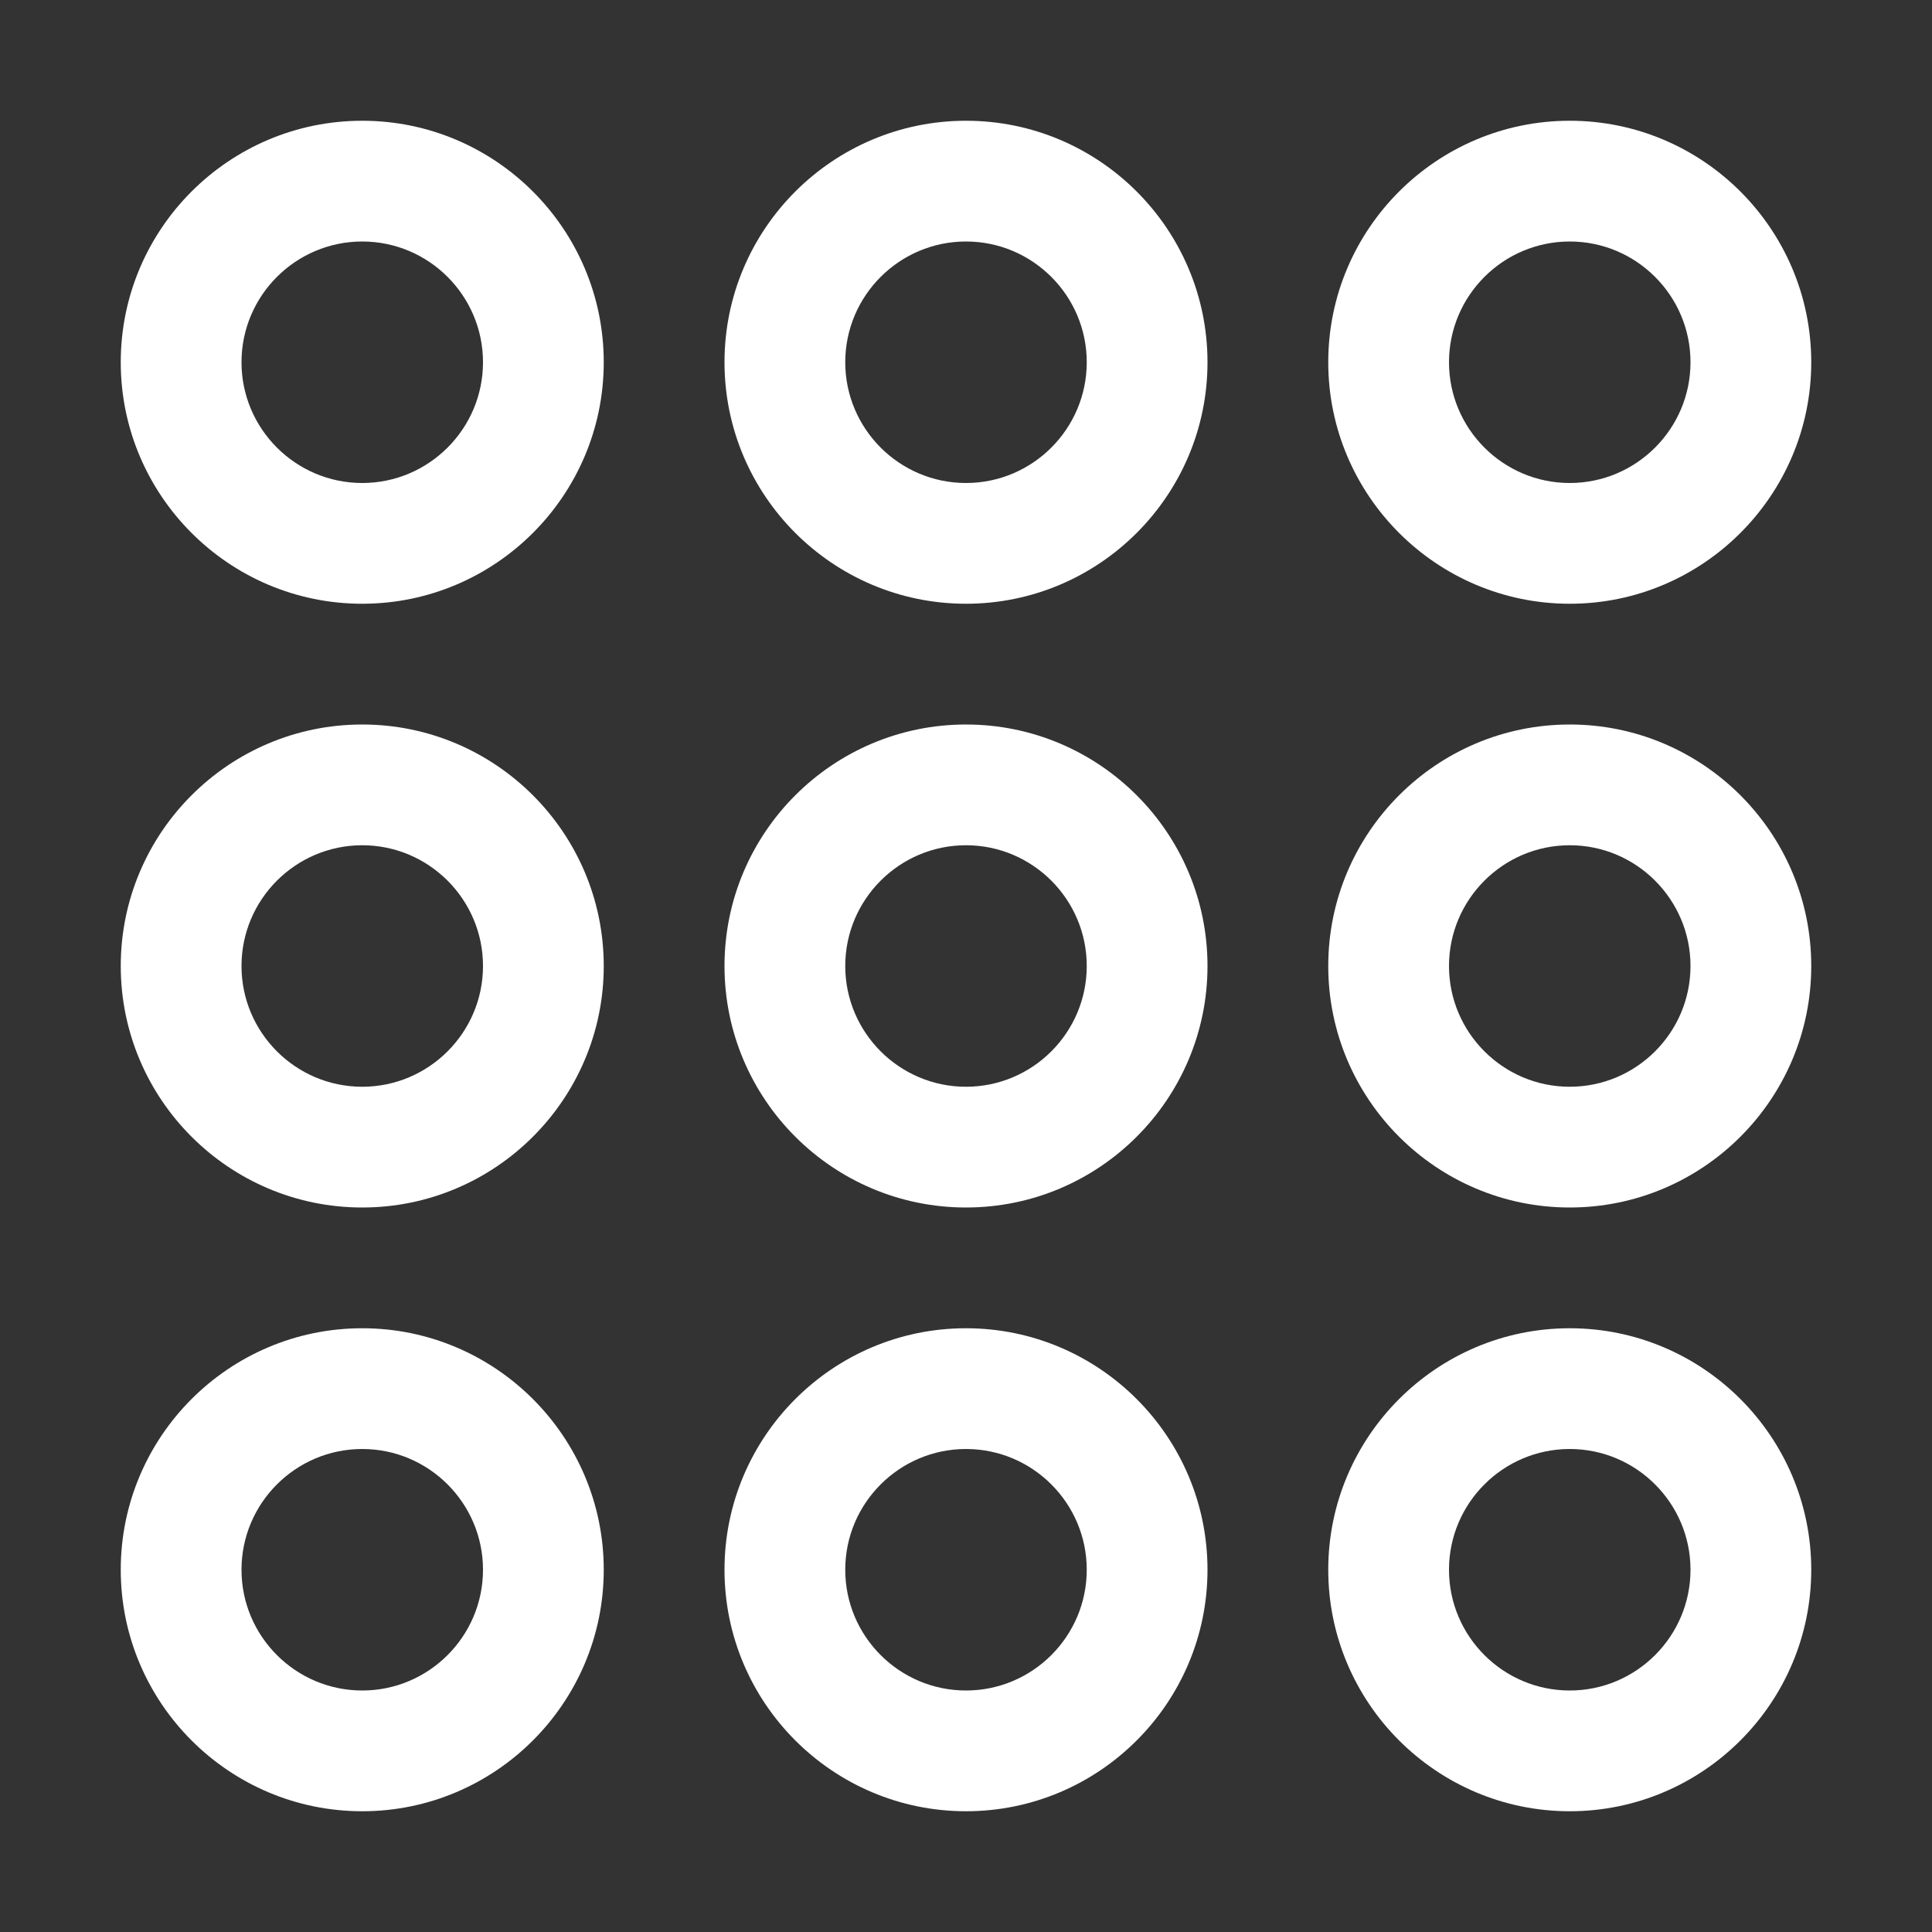
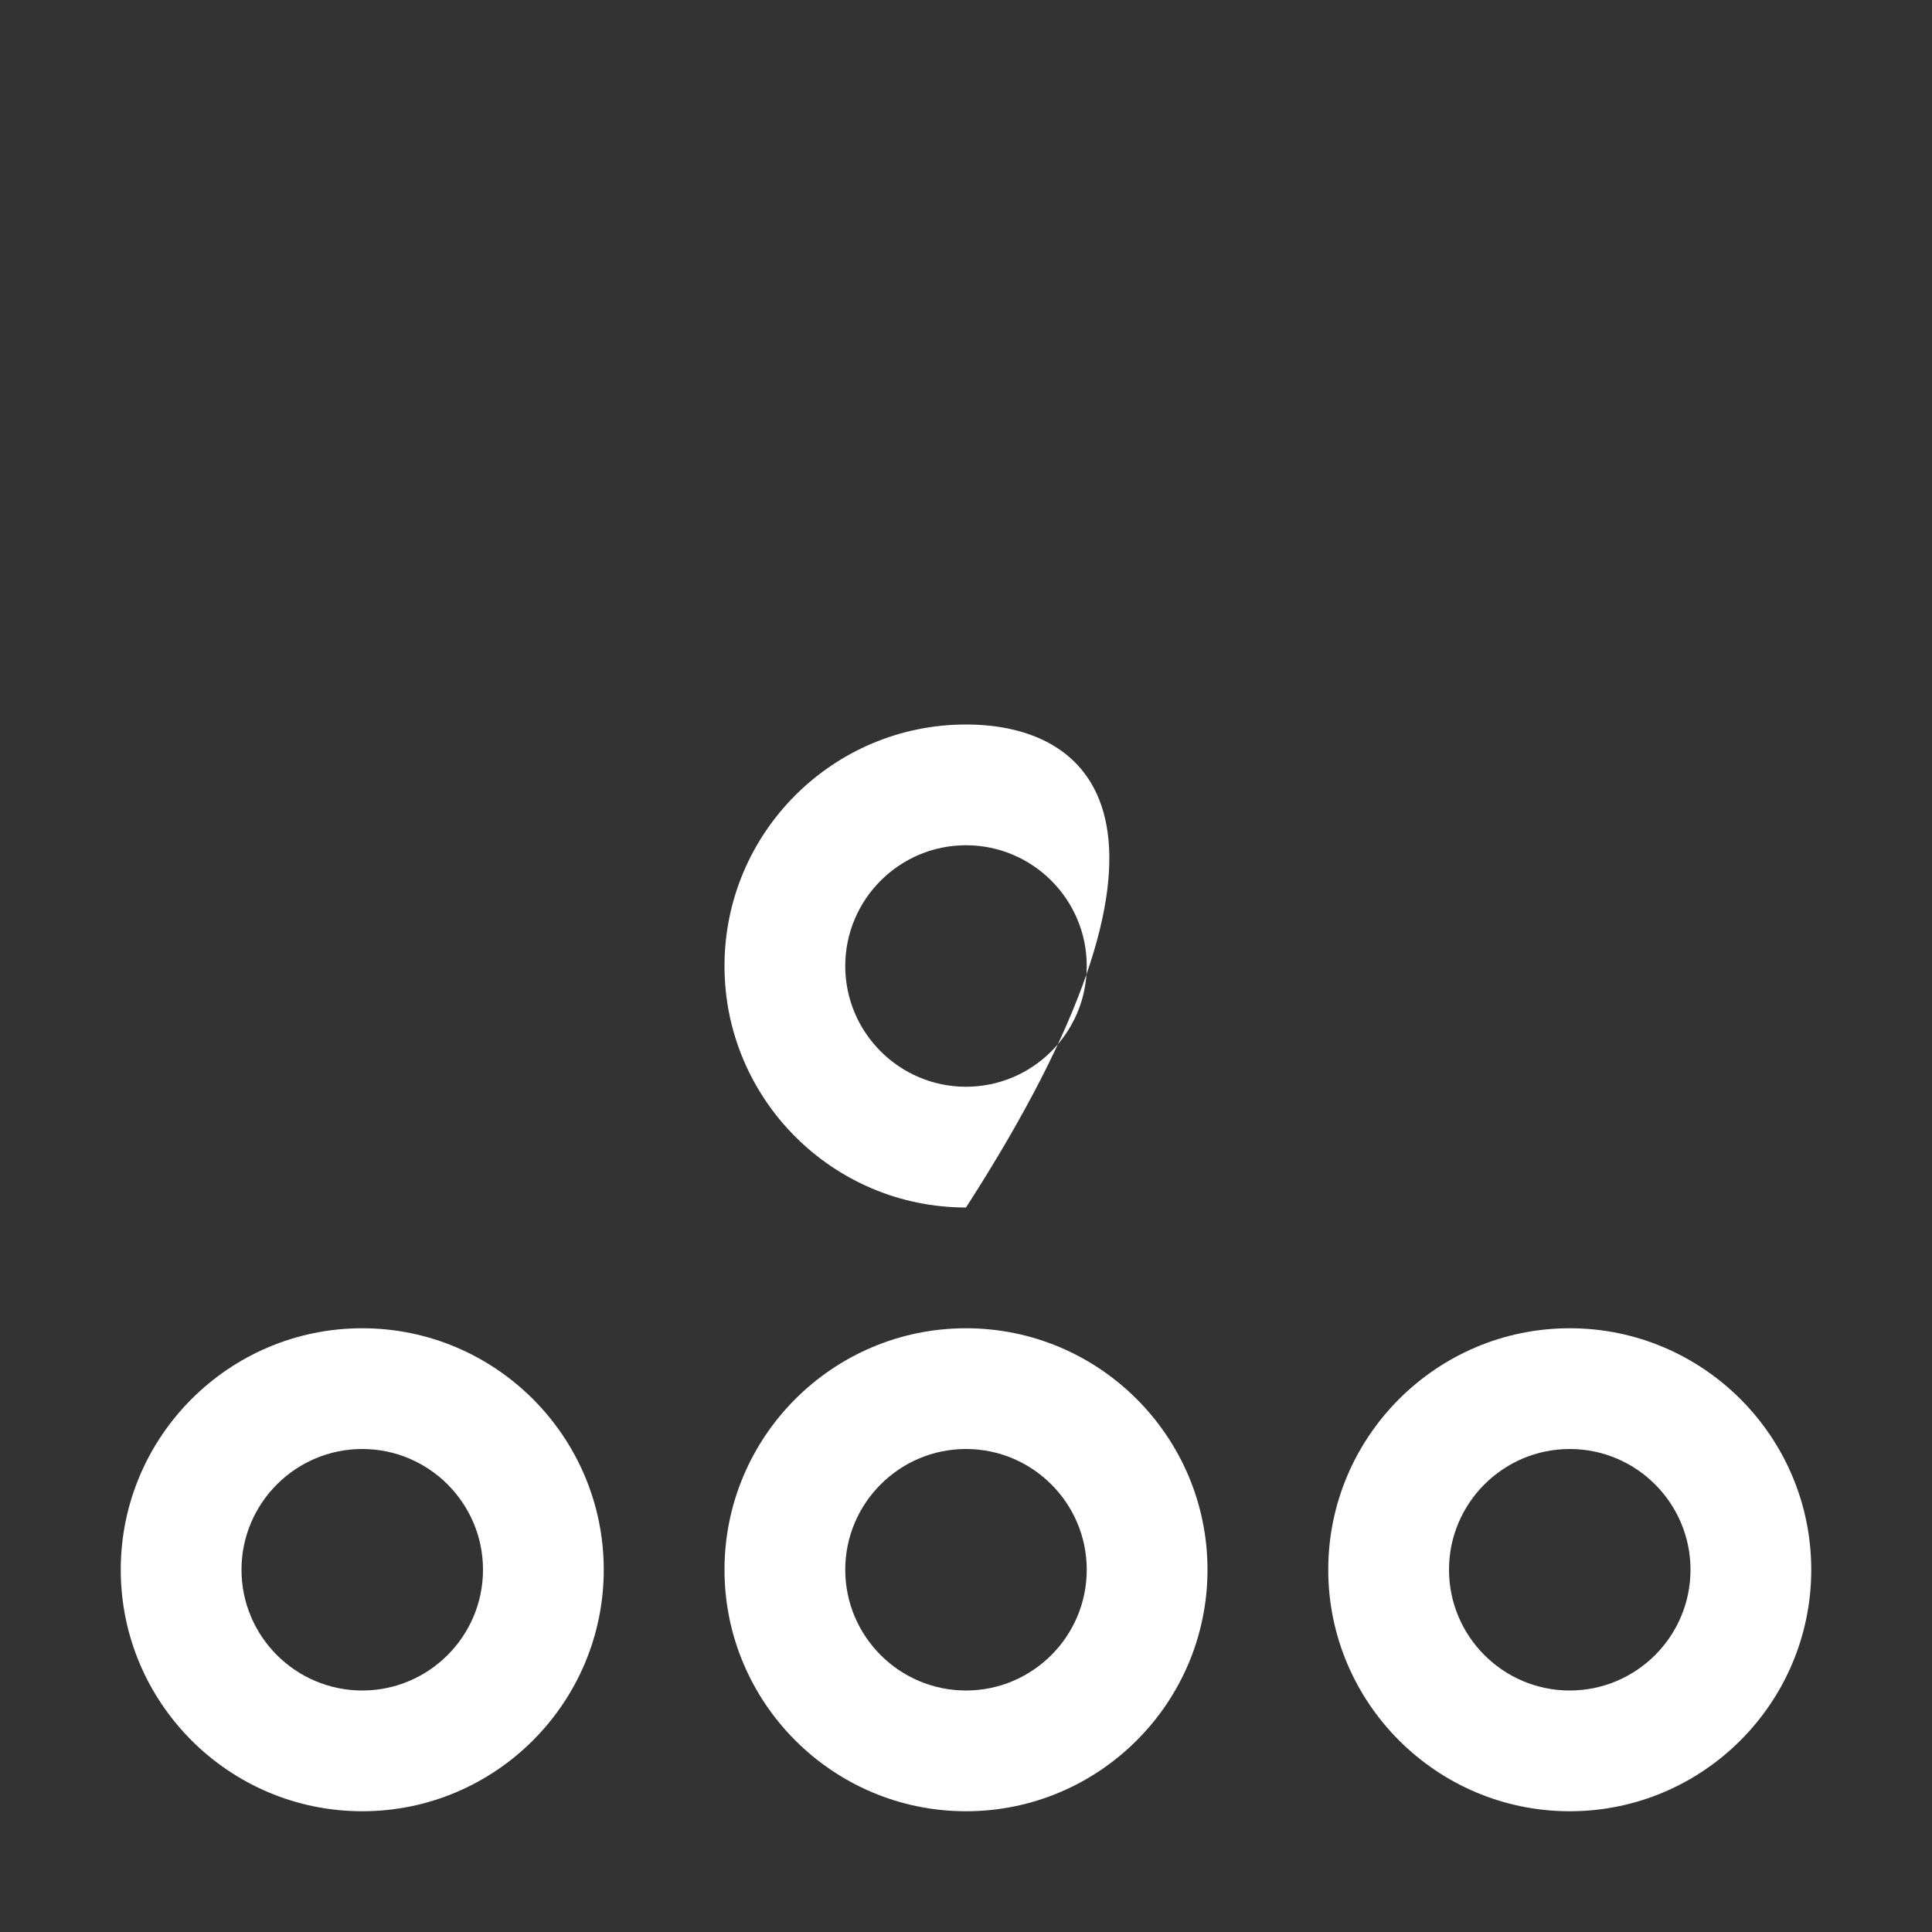
<svg xmlns="http://www.w3.org/2000/svg" width="24" height="24" viewBox="0 0 24 24" fill="none">
  <rect x="0" y="0" width="24" height="24" fill="#333333" stroke="none" />
-   <path d="M4.5 7.5C6.154 7.5 7.5 6.154 7.5 4.5C7.5 2.845 6.154 1.5 4.5 1.5C2.845 1.5 1.5 2.845 1.5 4.5C1.5 6.154 2.845 7.5 4.5 7.5ZM4.5 3C5.327 3 6 3.673 6 4.5C6 5.327 5.327 6 4.5 6C3.673 6 3 5.327 3 4.5C3 3.673 3.673 3 4.5 3Z" fill="white" />
-   <path d="M12 7.5C13.655 7.5 15 6.154 15 4.5C15 2.845 13.655 1.5 12 1.5C10.345 1.5 9 2.845 9 4.5C9 6.154 10.345 7.5 12 7.5ZM12 3C12.827 3 13.5 3.673 13.5 4.5C13.5 5.327 12.827 6 12 6C11.173 6 10.5 5.327 10.5 4.5C10.5 3.673 11.173 3 12 3Z" fill="white" />
-   <path d="M19.5 7.5C21.154 7.5 22.5 6.154 22.5 4.5C22.5 2.845 21.154 1.5 19.5 1.5C17.846 1.5 16.5 2.845 16.5 4.5C16.5 6.154 17.846 7.5 19.5 7.5ZM19.5 3C20.327 3 21 3.673 21 4.5C21 5.327 20.327 6 19.5 6C18.673 6 18 5.327 18 4.5C18 3.673 18.673 3 19.5 3Z" fill="white" />
-   <path d="M4.5 15C6.154 15 7.5 13.655 7.5 12C7.5 10.345 6.154 9 4.5 9C2.845 9 1.5 10.345 1.5 12C1.5 13.655 2.845 15 4.5 15ZM4.5 10.5C5.327 10.5 6 11.173 6 12C6 12.827 5.327 13.5 4.5 13.5C3.673 13.5 3 12.827 3 12C3 11.173 3.673 10.5 4.5 10.5Z" fill="white" />
-   <path d="M12 15C13.655 15 15 13.655 15 12C15 10.345 13.655 9 12 9C10.345 9 9 10.345 9 12C9 13.655 10.345 15 12 15ZM12 10.5C12.827 10.5 13.5 11.173 13.5 12C13.5 12.827 12.827 13.5 12 13.5C11.173 13.5 10.5 12.827 10.5 12C10.5 11.173 11.173 10.5 12 10.5Z" fill="white" />
-   <path d="M19.5 9C17.846 9 16.5 10.345 16.5 12C16.5 13.655 17.846 15 19.5 15C21.154 15 22.5 13.655 22.5 12C22.5 10.345 21.154 9 19.5 9ZM19.5 13.5C18.673 13.5 18 12.827 18 12C18 11.173 18.673 10.5 19.5 10.5C20.327 10.5 21 11.173 21 12C21 12.827 20.327 13.5 19.5 13.5Z" fill="white" />
+   <path d="M12 15C15 10.345 13.655 9 12 9C10.345 9 9 10.345 9 12C9 13.655 10.345 15 12 15ZM12 10.5C12.827 10.5 13.5 11.173 13.5 12C13.5 12.827 12.827 13.5 12 13.5C11.173 13.5 10.5 12.827 10.5 12C10.5 11.173 11.173 10.5 12 10.5Z" fill="white" />
  <path d="M4.5 22.5C6.154 22.5 7.5 21.154 7.5 19.5C7.5 17.846 6.154 16.5 4.5 16.5C2.845 16.5 1.5 17.846 1.5 19.5C1.5 21.154 2.845 22.5 4.5 22.5ZM4.5 18C5.327 18 6 18.673 6 19.5C6 20.327 5.327 21 4.5 21C3.673 21 3 20.327 3 19.5C3 18.673 3.673 18 4.5 18Z" fill="white" />
  <path d="M12 22.5C13.655 22.5 15 21.154 15 19.5C15 17.846 13.655 16.5 12 16.5C10.345 16.5 9 17.846 9 19.5C9 21.154 10.345 22.5 12 22.5ZM12 18C12.827 18 13.5 18.673 13.5 19.5C13.5 20.327 12.827 21 12 21C11.173 21 10.5 20.327 10.5 19.5C10.5 18.673 11.173 18 12 18Z" fill="white" />
  <path d="M19.5 16.5C17.846 16.5 16.5 17.846 16.5 19.5C16.5 21.154 17.846 22.5 19.5 22.5C21.154 22.5 22.5 21.154 22.5 19.5C22.5 17.846 21.154 16.5 19.5 16.5ZM19.5 21C18.673 21 18 20.327 18 19.5C18 18.673 18.673 18 19.5 18C20.327 18 21 18.673 21 19.5C21 20.327 20.327 21 19.5 21Z" fill="white" />
</svg>